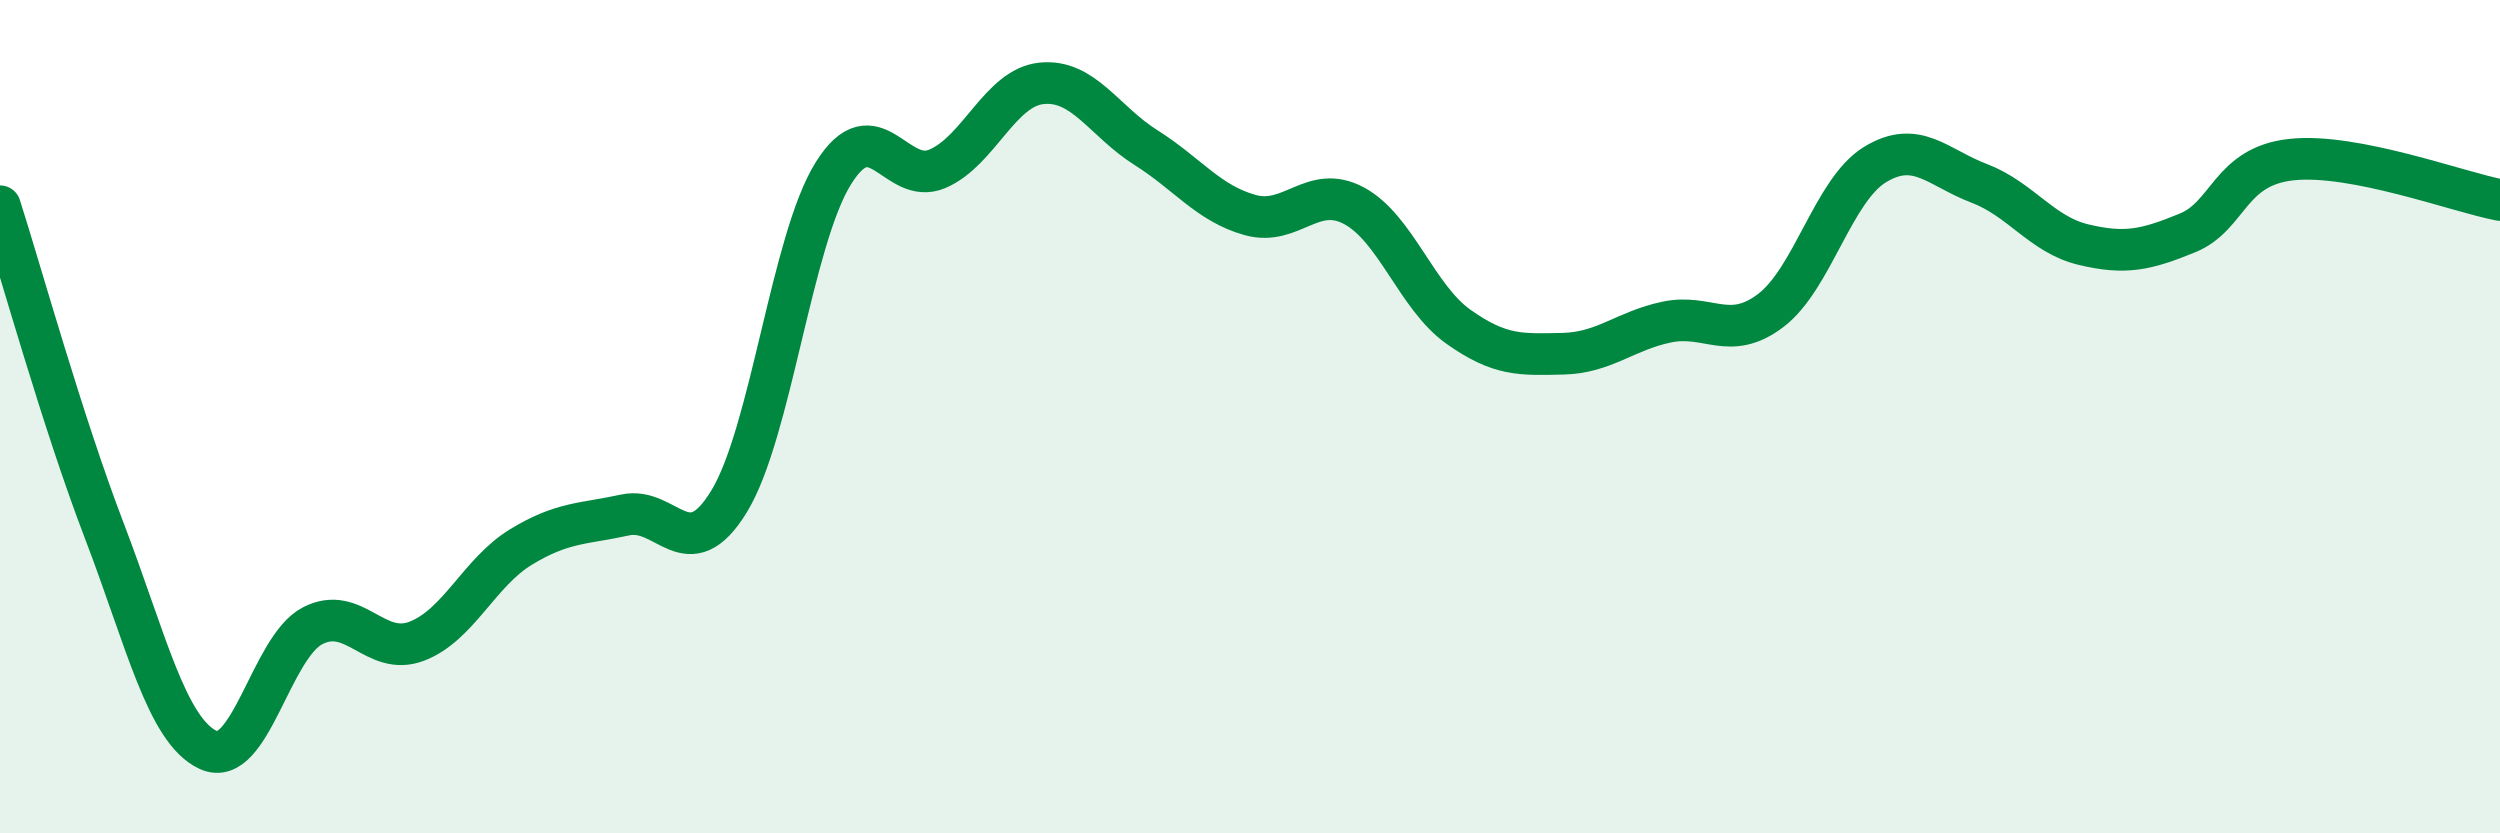
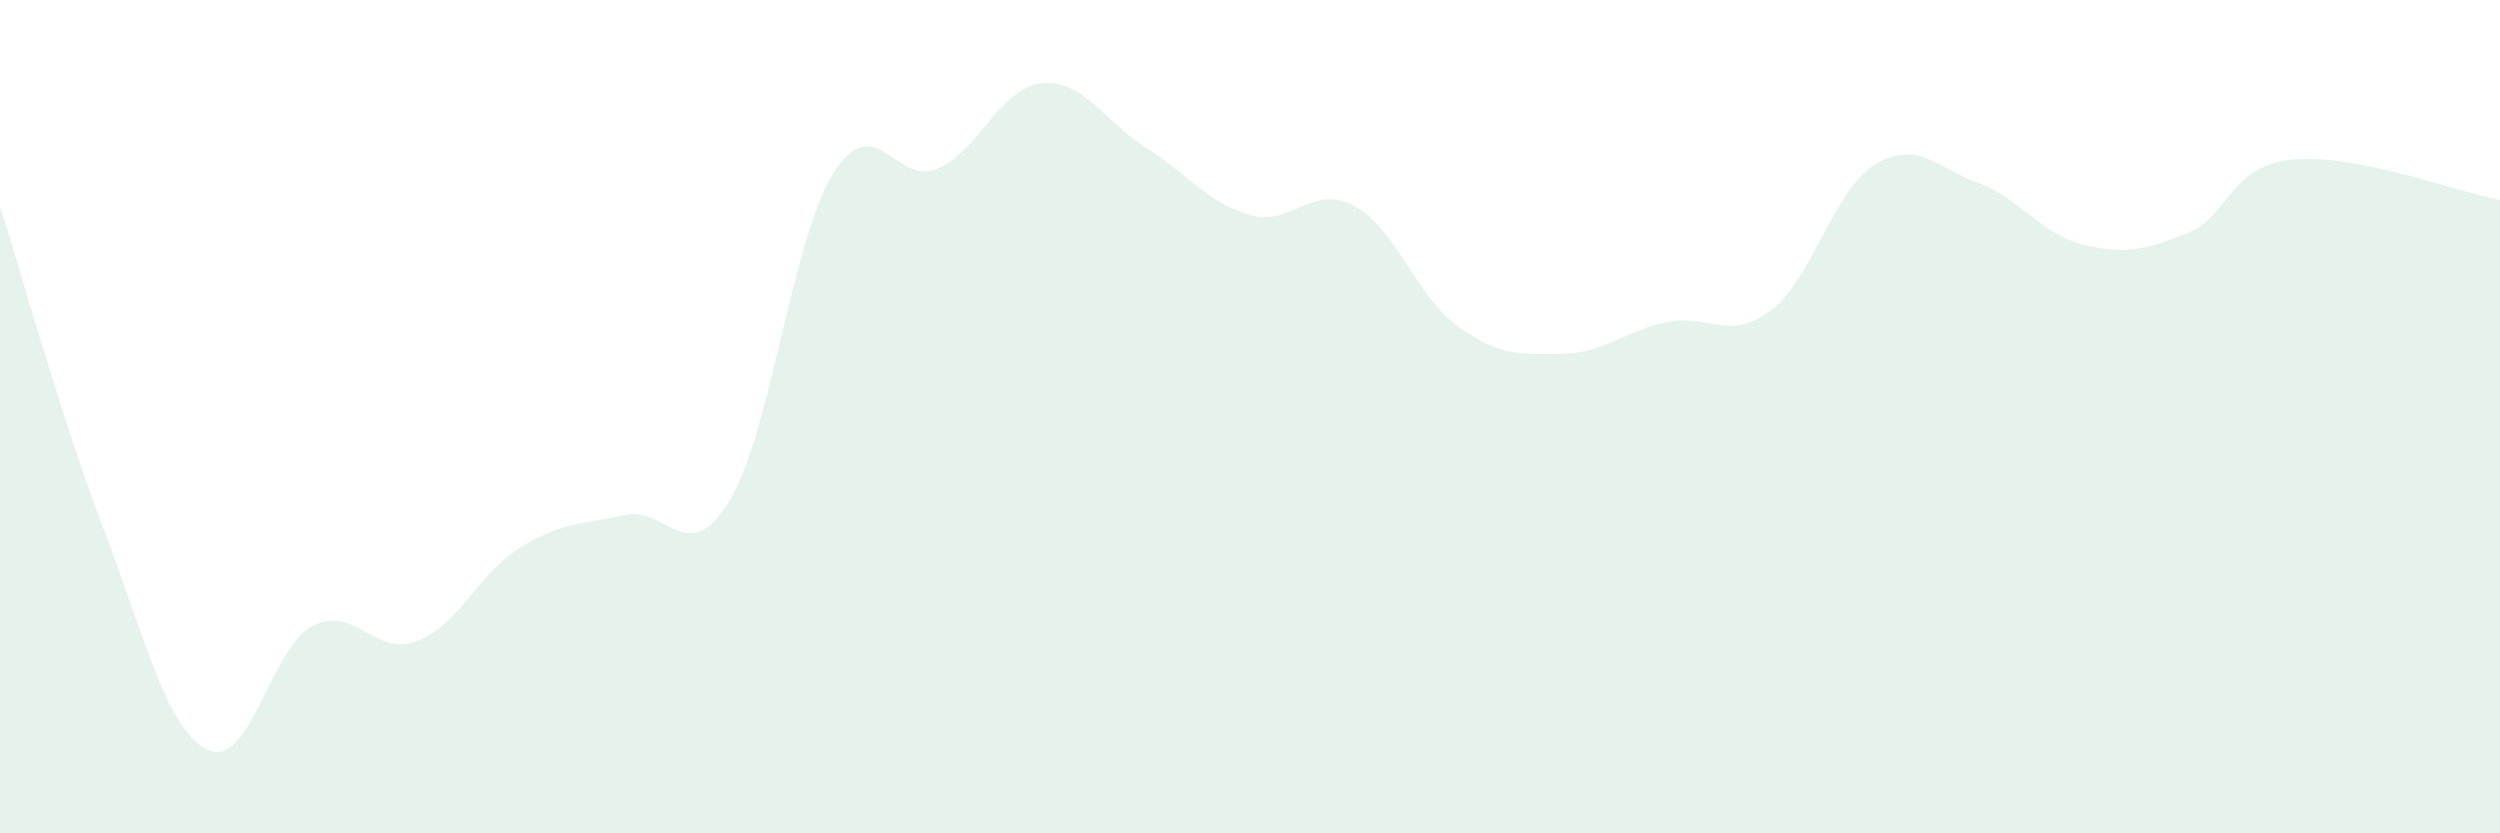
<svg xmlns="http://www.w3.org/2000/svg" width="60" height="20" viewBox="0 0 60 20">
  <path d="M 0,4.95 C 0.5,6.51 1.5,10.12 2.5,12.73 C 3.5,15.34 4,17.54 5,18 C 6,18.46 6.5,15.54 7.5,15.02 C 8.5,14.5 9,15.77 10,15.39 C 11,15.01 11.5,13.74 12.5,13.13 C 13.5,12.52 14,12.58 15,12.36 C 16,12.14 16.5,13.67 17.5,12.03 C 18.5,10.39 19,5.76 20,4.16 C 21,2.56 21.5,4.48 22.5,4.05 C 23.5,3.62 24,2.1 25,2 C 26,1.9 26.5,2.91 27.5,3.54 C 28.5,4.17 29,4.88 30,5.16 C 31,5.44 31.5,4.4 32.5,4.94 C 33.5,5.48 34,7.13 35,7.84 C 36,8.55 36.5,8.51 37.5,8.49 C 38.5,8.47 39,7.94 40,7.73 C 41,7.52 41.5,8.21 42.5,7.45 C 43.5,6.69 44,4.56 45,3.95 C 46,3.34 46.5,4.02 47.5,4.4 C 48.5,4.78 49,5.63 50,5.87 C 51,6.11 51.5,6 52.5,5.59 C 53.5,5.18 53.5,3.99 55,3.83 C 56.5,3.67 59,4.61 60,4.8L60 20L0 20Z" fill="#008740" opacity="0.1" stroke-linecap="round" stroke-linejoin="round" />
-   <path d="M 0,4.95 C 0.5,6.51 1.5,10.12 2.5,12.73 C 3.5,15.34 4,17.54 5,18 C 6,18.46 6.5,15.54 7.5,15.02 C 8.5,14.5 9,15.77 10,15.39 C 11,15.01 11.5,13.74 12.5,13.13 C 13.5,12.52 14,12.58 15,12.36 C 16,12.14 16.5,13.67 17.5,12.03 C 18.5,10.39 19,5.76 20,4.16 C 21,2.56 21.5,4.48 22.5,4.05 C 23.5,3.62 24,2.1 25,2 C 26,1.9 26.5,2.91 27.5,3.54 C 28.5,4.17 29,4.88 30,5.16 C 31,5.44 31.5,4.4 32.5,4.94 C 33.5,5.48 34,7.13 35,7.84 C 36,8.55 36.5,8.51 37.5,8.49 C 38.5,8.47 39,7.94 40,7.73 C 41,7.52 41.5,8.21 42.5,7.45 C 43.5,6.69 44,4.56 45,3.95 C 46,3.34 46.5,4.02 47.5,4.4 C 48.5,4.78 49,5.63 50,5.87 C 51,6.11 51.5,6 52.5,5.59 C 53.5,5.18 53.5,3.99 55,3.83 C 56.5,3.67 59,4.61 60,4.8" stroke="#008740" stroke-width="1" fill="none" stroke-linecap="round" stroke-linejoin="round" />
</svg>